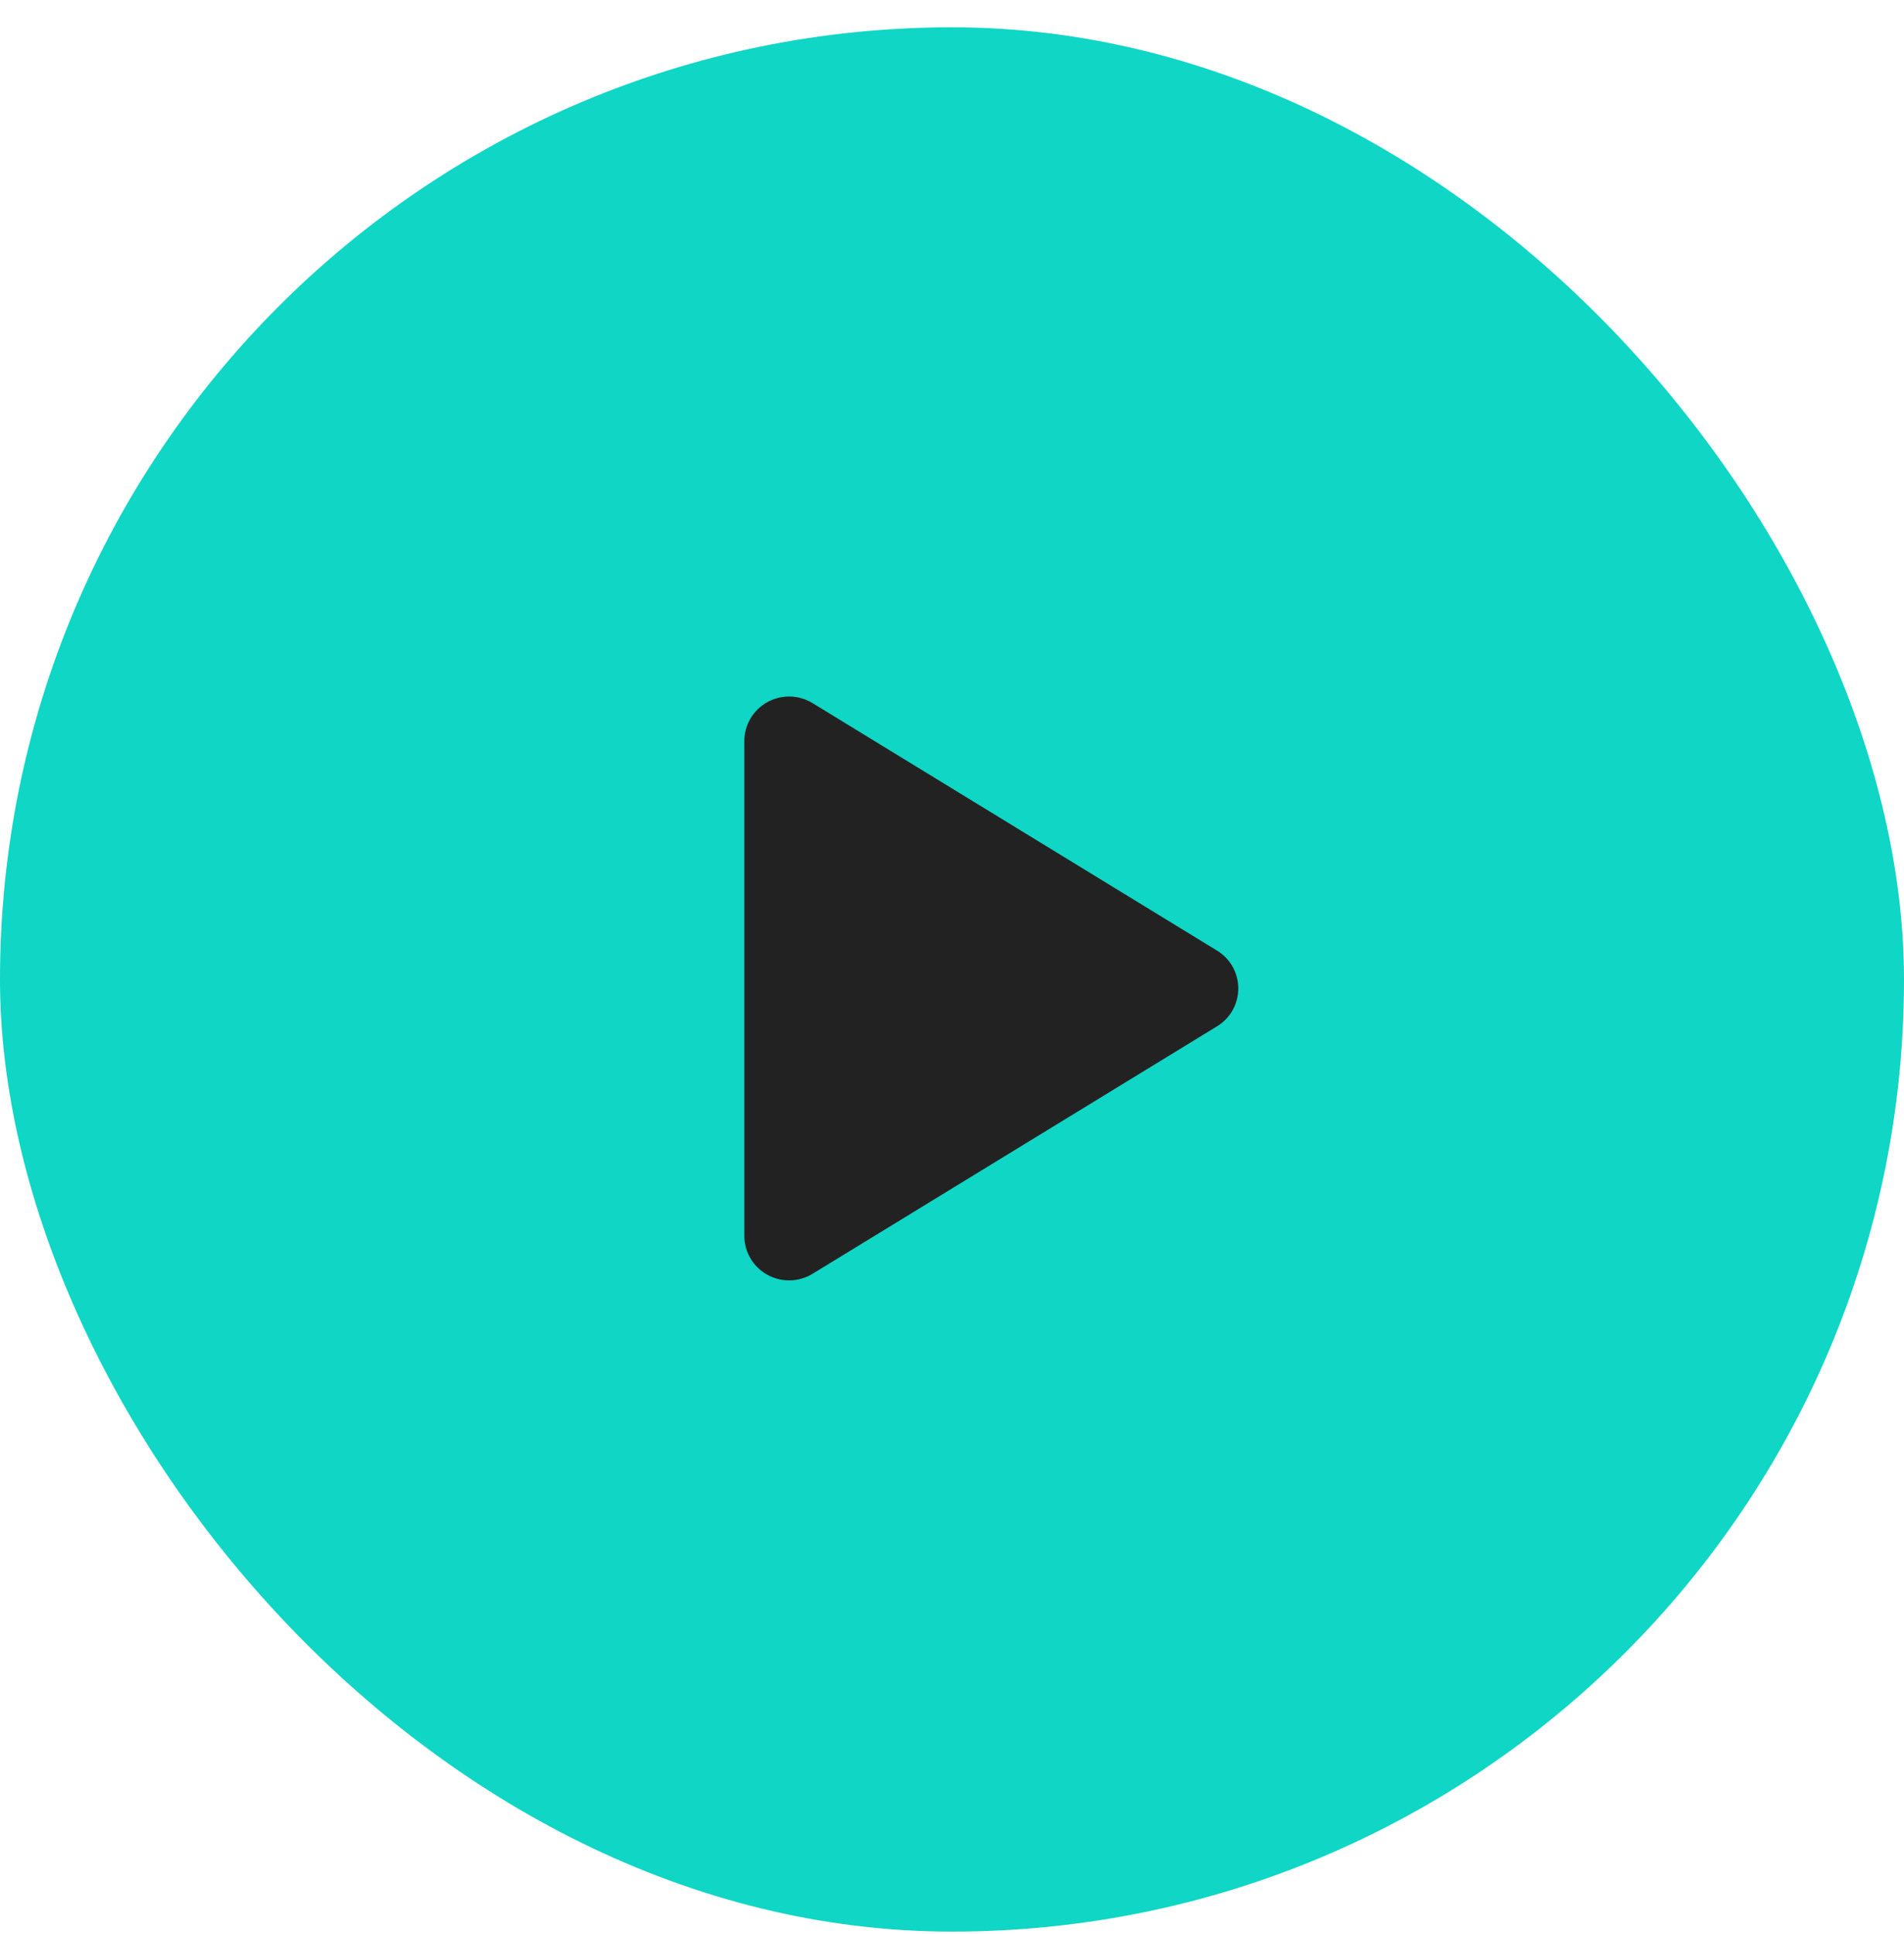
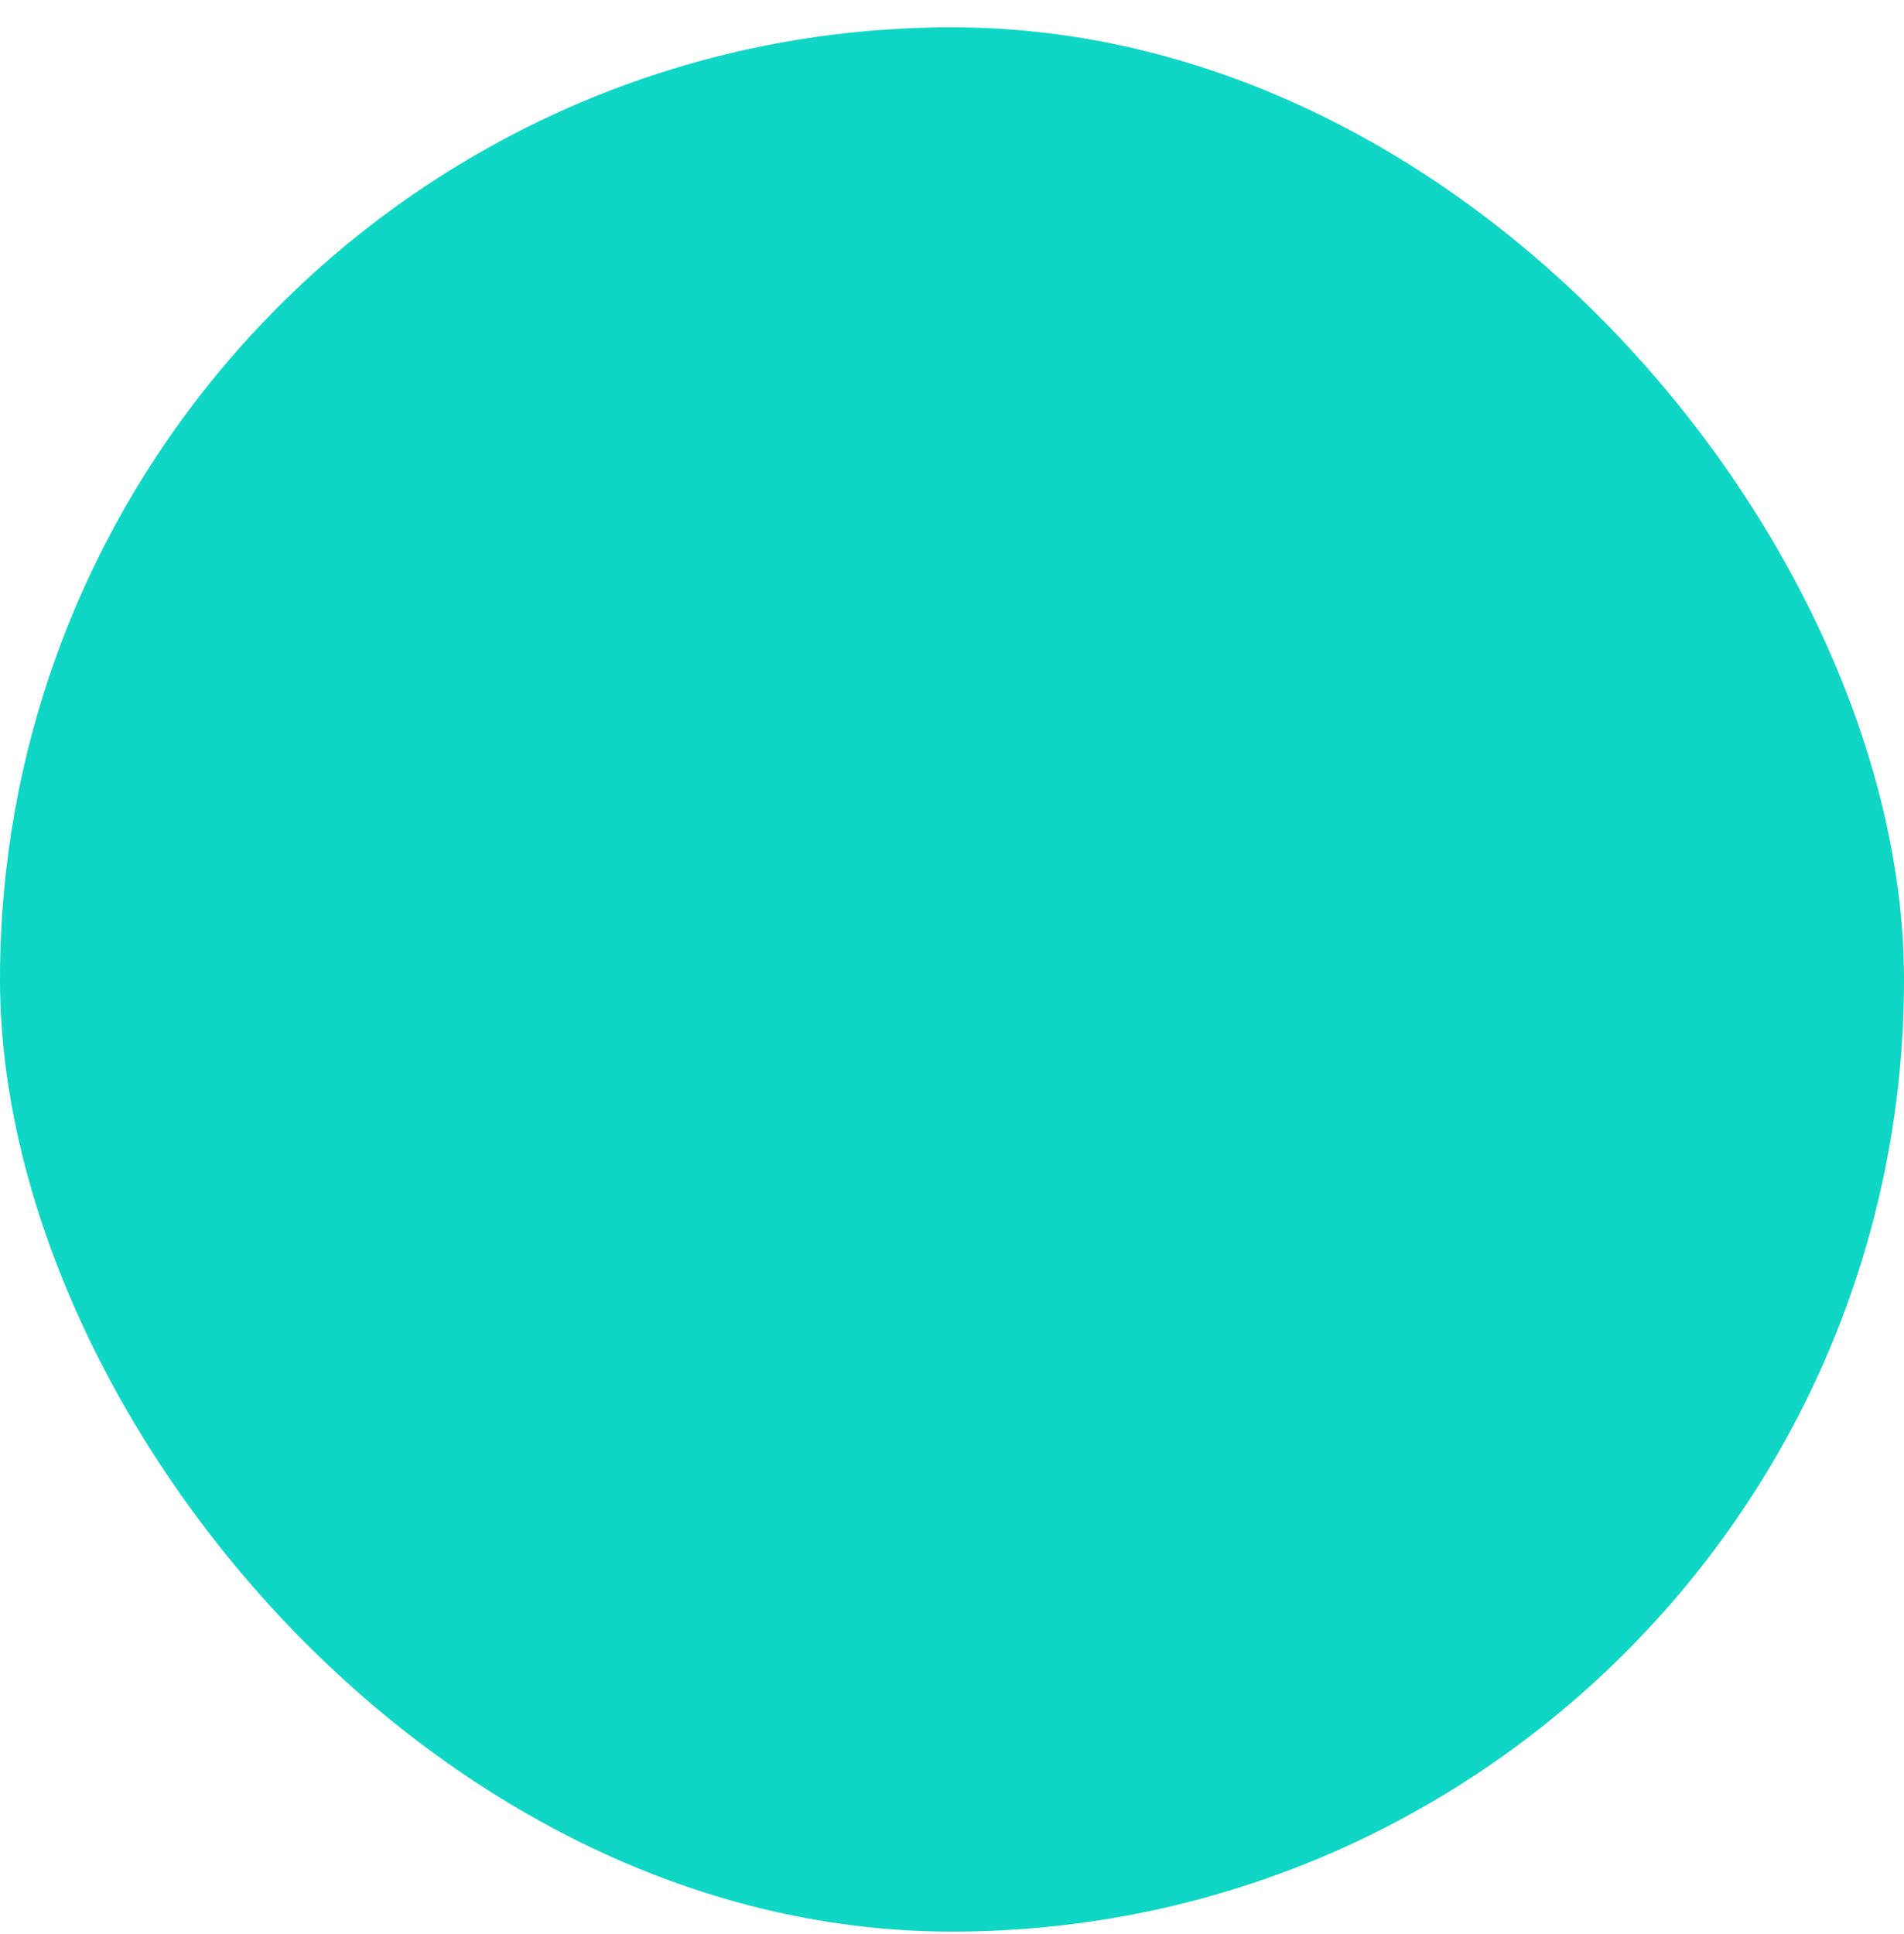
<svg xmlns="http://www.w3.org/2000/svg" width="64" height="65" viewBox="0 0 64 65" fill="none">
  <rect y="0.918" width="64" height="64" rx="32" fill="#0FD6C5" />
-   <path d="M41.622 33.22C41.623 33.477 41.557 33.728 41.432 33.952C41.306 34.175 41.125 34.362 40.905 34.495L27.313 42.81C27.084 42.95 26.821 43.027 26.553 43.032C26.284 43.037 26.019 42.97 25.785 42.838C25.553 42.709 25.359 42.519 25.225 42.29C25.09 42.061 25.019 41.8 25.019 41.534V24.906C25.019 24.64 25.09 24.379 25.225 24.15C25.359 23.921 25.553 23.732 25.785 23.602C26.019 23.471 26.284 23.404 26.553 23.409C26.821 23.414 27.084 23.49 27.313 23.631L40.905 31.946C41.125 32.078 41.306 32.265 41.432 32.489C41.557 32.712 41.623 32.964 41.622 33.22Z" fill="#222222" />
</svg>